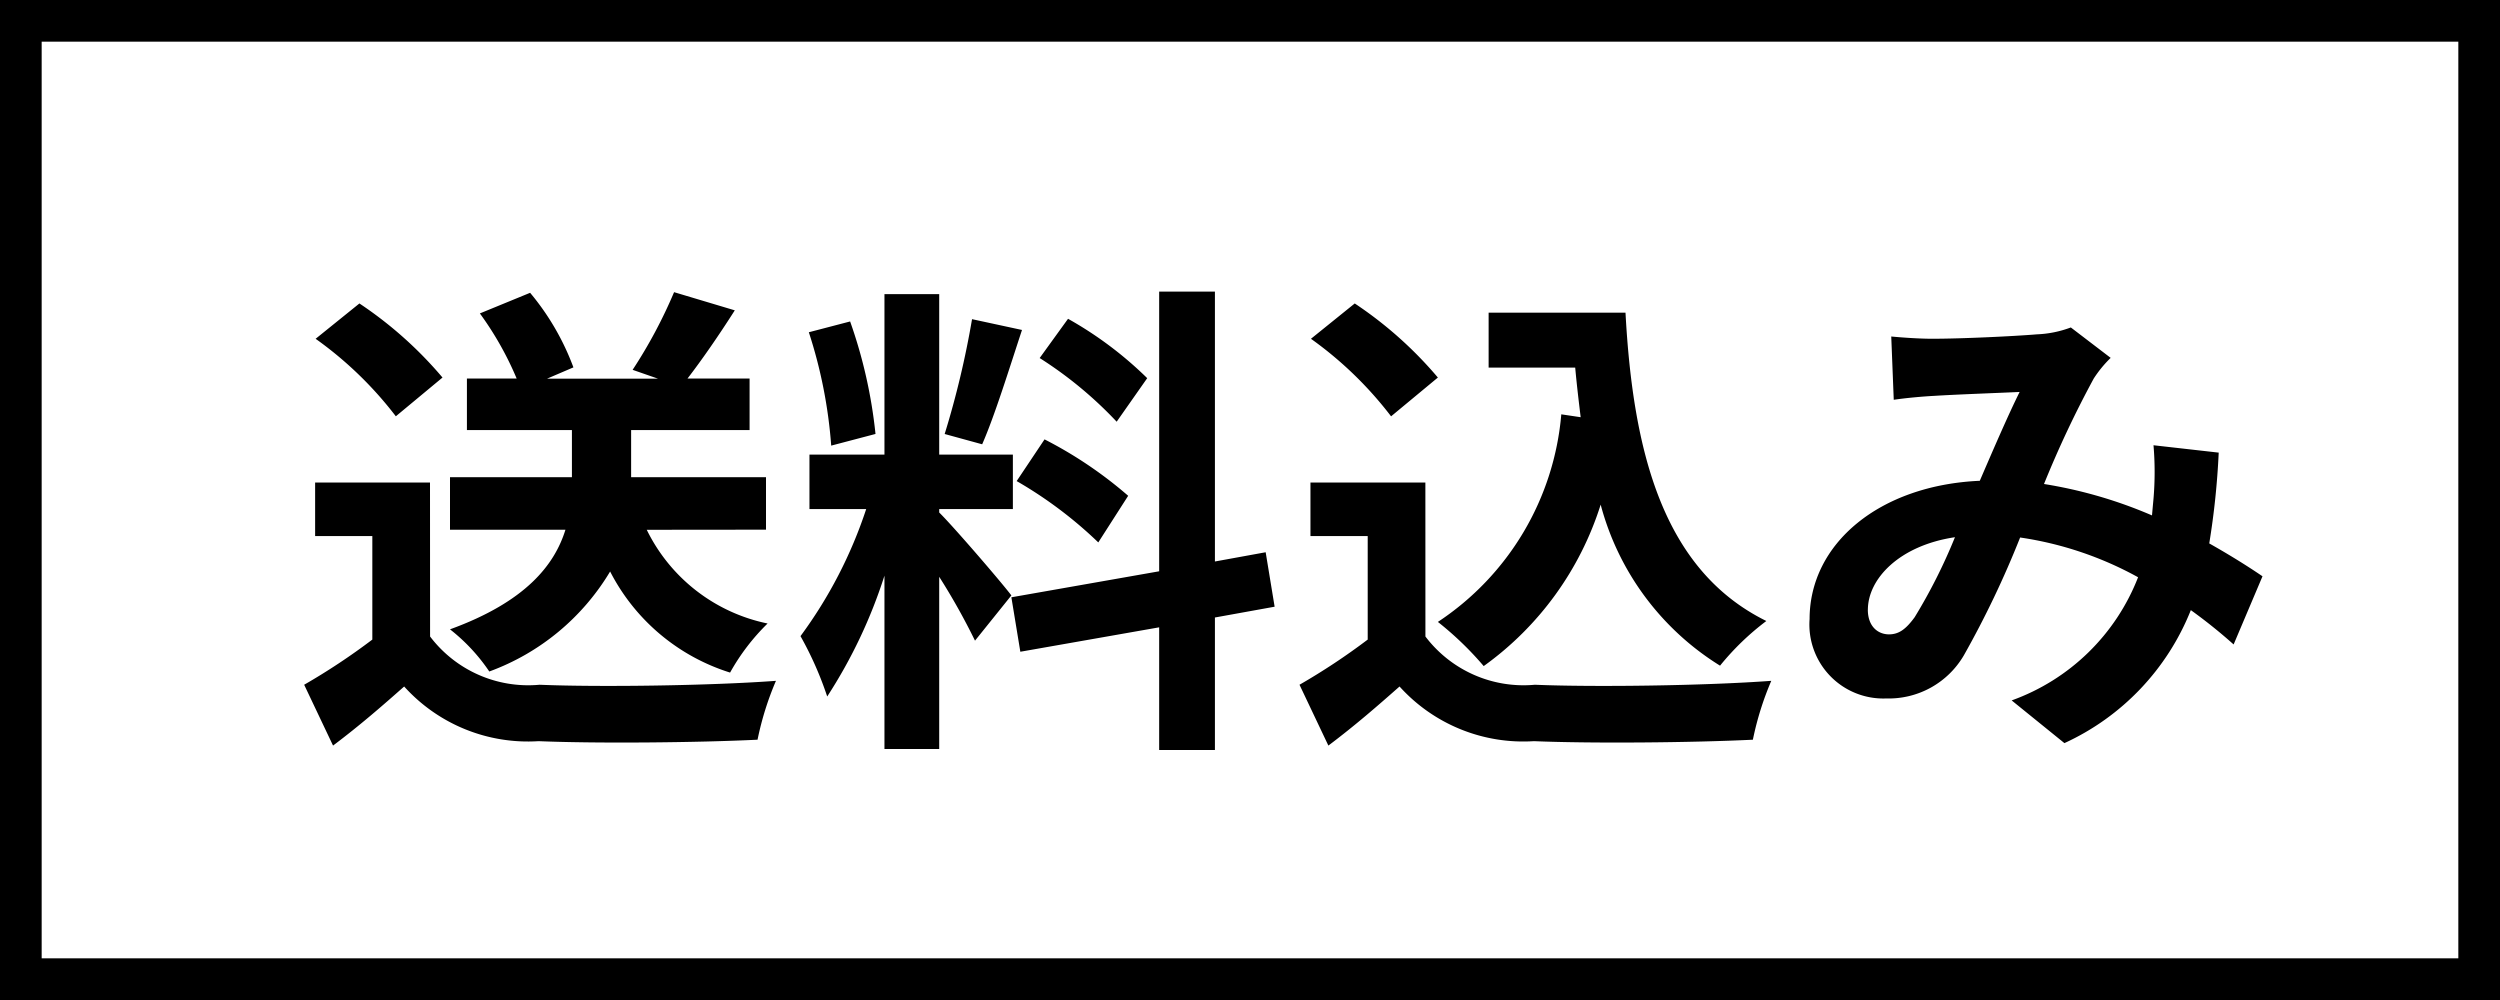
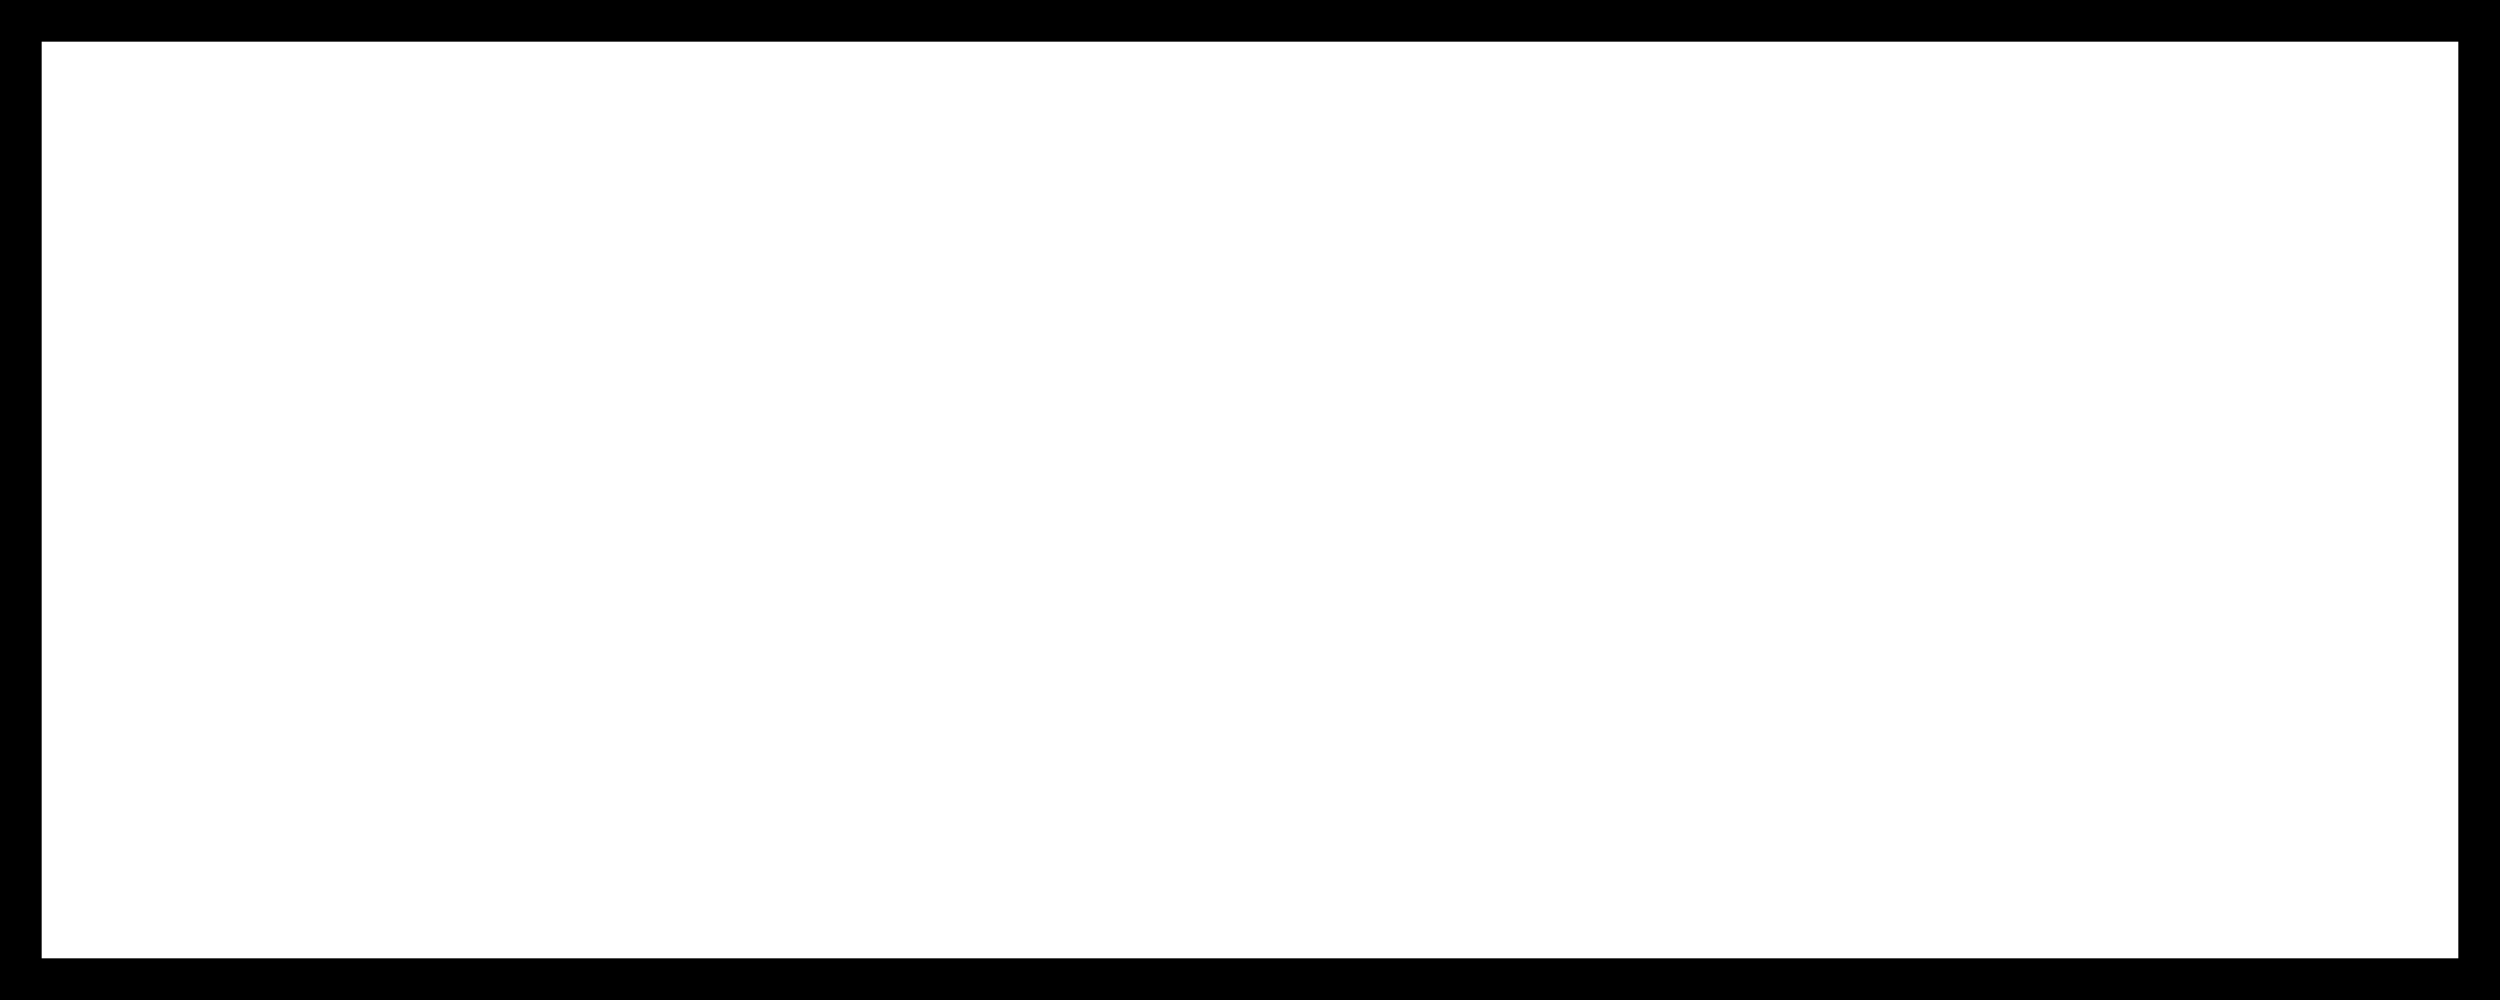
<svg xmlns="http://www.w3.org/2000/svg" width="60" height="24" viewBox="0 0 60 24">
  <g transform="translate(-775 -1935)">
    <g transform="translate(775 1935)" fill="#fff" stroke="#000" stroke-width="1">
      <rect width="60" height="24" stroke="none" />
      <rect x="0.5" y="0.5" width="59" height="23" fill="none" />
    </g>
-     <path d="M11.384-4.464v-1.26H8.147V-6.855H10.99V-8.091H9.5c.346-.448.752-1.036,1.135-1.637l-1.457-.436A11.64,11.64,0,0,1,8.183-8.3l.609.212H6.129l.633-.271a6.072,6.072,0,0,0-1.039-1.79l-1.206.495A7.725,7.725,0,0,1,5.4-8.091H4.206v1.237h2.52v1.131H3.8v1.26H6.571c-.263.848-.956,1.731-2.771,2.391A4.428,4.428,0,0,1,4.743-1.06a5.634,5.634,0,0,0,2.9-2.4,4.871,4.871,0,0,0,2.879,2.426,5.145,5.145,0,0,1,.9-1.178,4.163,4.163,0,0,1-2.9-2.249ZM3.62-8.115A9.518,9.518,0,0,0,1.626-9.893L.575-9.045A8.979,8.979,0,0,1,2.5-7.185Zm-.3,2.52H.563v1.284H1.936v2.485A15.7,15.7,0,0,1,.3-.742L.993.718C1.65.223,2.175-.236,2.7-.7A4,4,0,0,0,5.926.612C7.347.671,9.748.647,11.181.577a7.26,7.26,0,0,1,.442-1.413c-1.589.118-4.276.153-5.673.094A2.955,2.955,0,0,1,3.322-1.9ZM20.533-8.1a8.963,8.963,0,0,0-1.9-1.425l-.681.942A9.577,9.577,0,0,1,19.8-7.055ZM17.4-5.63a10.086,10.086,0,0,1,1.959,1.472l.717-1.119a9.981,9.981,0,0,0-2.007-1.354ZM16.329-9.516a21.65,21.65,0,0,1-.657,2.756l.9.247c.3-.683.645-1.8.956-2.744ZM14.012-6.761a11.667,11.667,0,0,0-.609-2.7l-.991.259a11.5,11.5,0,0,1,.537,2.721Zm3.261,3.875c-.251-.33-1.386-1.649-1.732-1.99v-.082h1.768V-6.266H15.541v-3.851H14.227v3.851h-1.8v1.307h1.362a10.848,10.848,0,0,1-1.577,3.05A8.263,8.263,0,0,1,12.853-.46a12.012,12.012,0,0,0,1.374-2.9V.8h1.314V-3.333A15.668,15.668,0,0,1,16.4-1.8Zm6.318.271-.215-1.307L22.158-3.7v-6.478H20.82v6.713l-3.547.624.215,1.307L20.82-2.12V.824h1.338v-3.18Zm6.88-4.617A6.644,6.644,0,0,1,27.509-2.25a7.789,7.789,0,0,1,1.1,1.06,7.568,7.568,0,0,0,2.807-3.875A6.511,6.511,0,0,0,34.281-1.2a6.324,6.324,0,0,1,1.111-1.072c-2.484-1.225-3.2-4.063-3.38-7.4H28.727v1.319h2.078c.036.4.084.8.131,1.19Zm-2.962-.883a9.518,9.518,0,0,0-1.995-1.778l-1.051.848a8.979,8.979,0,0,1,1.923,1.861Zm-.3,2.52H24.451v1.284h1.374v2.485A15.7,15.7,0,0,1,24.188-.742l.693,1.46C25.538.223,26.063-.236,26.589-.7A4,4,0,0,0,29.814.612c1.421.059,3.822.035,5.255-.035a7.26,7.26,0,0,1,.442-1.413c-1.589.118-4.276.153-5.673.094A2.955,2.955,0,0,1,27.21-1.9ZM38.39-9.1l.06,1.519c.311-.047.729-.082.967-.094.549-.035,1.577-.071,2.054-.094-.275.554-.621,1.354-.956,2.132-2.4.106-4.085,1.5-4.085,3.321A1.775,1.775,0,0,0,38.27-.413a2.088,2.088,0,0,0,1.863-1.036,23,23,0,0,0,1.35-2.827,8.36,8.36,0,0,1,2.831.954A5.108,5.108,0,0,1,41.28-.366L42.546.659A5.92,5.92,0,0,0,45.58-2.533a12.42,12.42,0,0,1,1.027.824L47.3-3.345c-.346-.236-.776-.506-1.278-.789a18.869,18.869,0,0,0,.227-2.179L44.684-6.49a7.649,7.649,0,0,1,0,1.284c-.012.13-.024.259-.036.4a10.862,10.862,0,0,0-2.592-.754,24.933,24.933,0,0,1,1.194-2.532,2.847,2.847,0,0,1,.406-.495l-.956-.73a2.6,2.6,0,0,1-.812.165c-.561.047-1.827.106-2.508.106C39.118-9.045,38.712-9.069,38.39-9.1Zm-.561,6.56c0-.742.752-1.543,2.09-1.743a13.117,13.117,0,0,1-.967,1.92c-.215.294-.382.412-.621.412C38.055-1.955,37.828-2.156,37.828-2.544Z" transform="translate(782 1952.176)" />
  </g>
</svg>